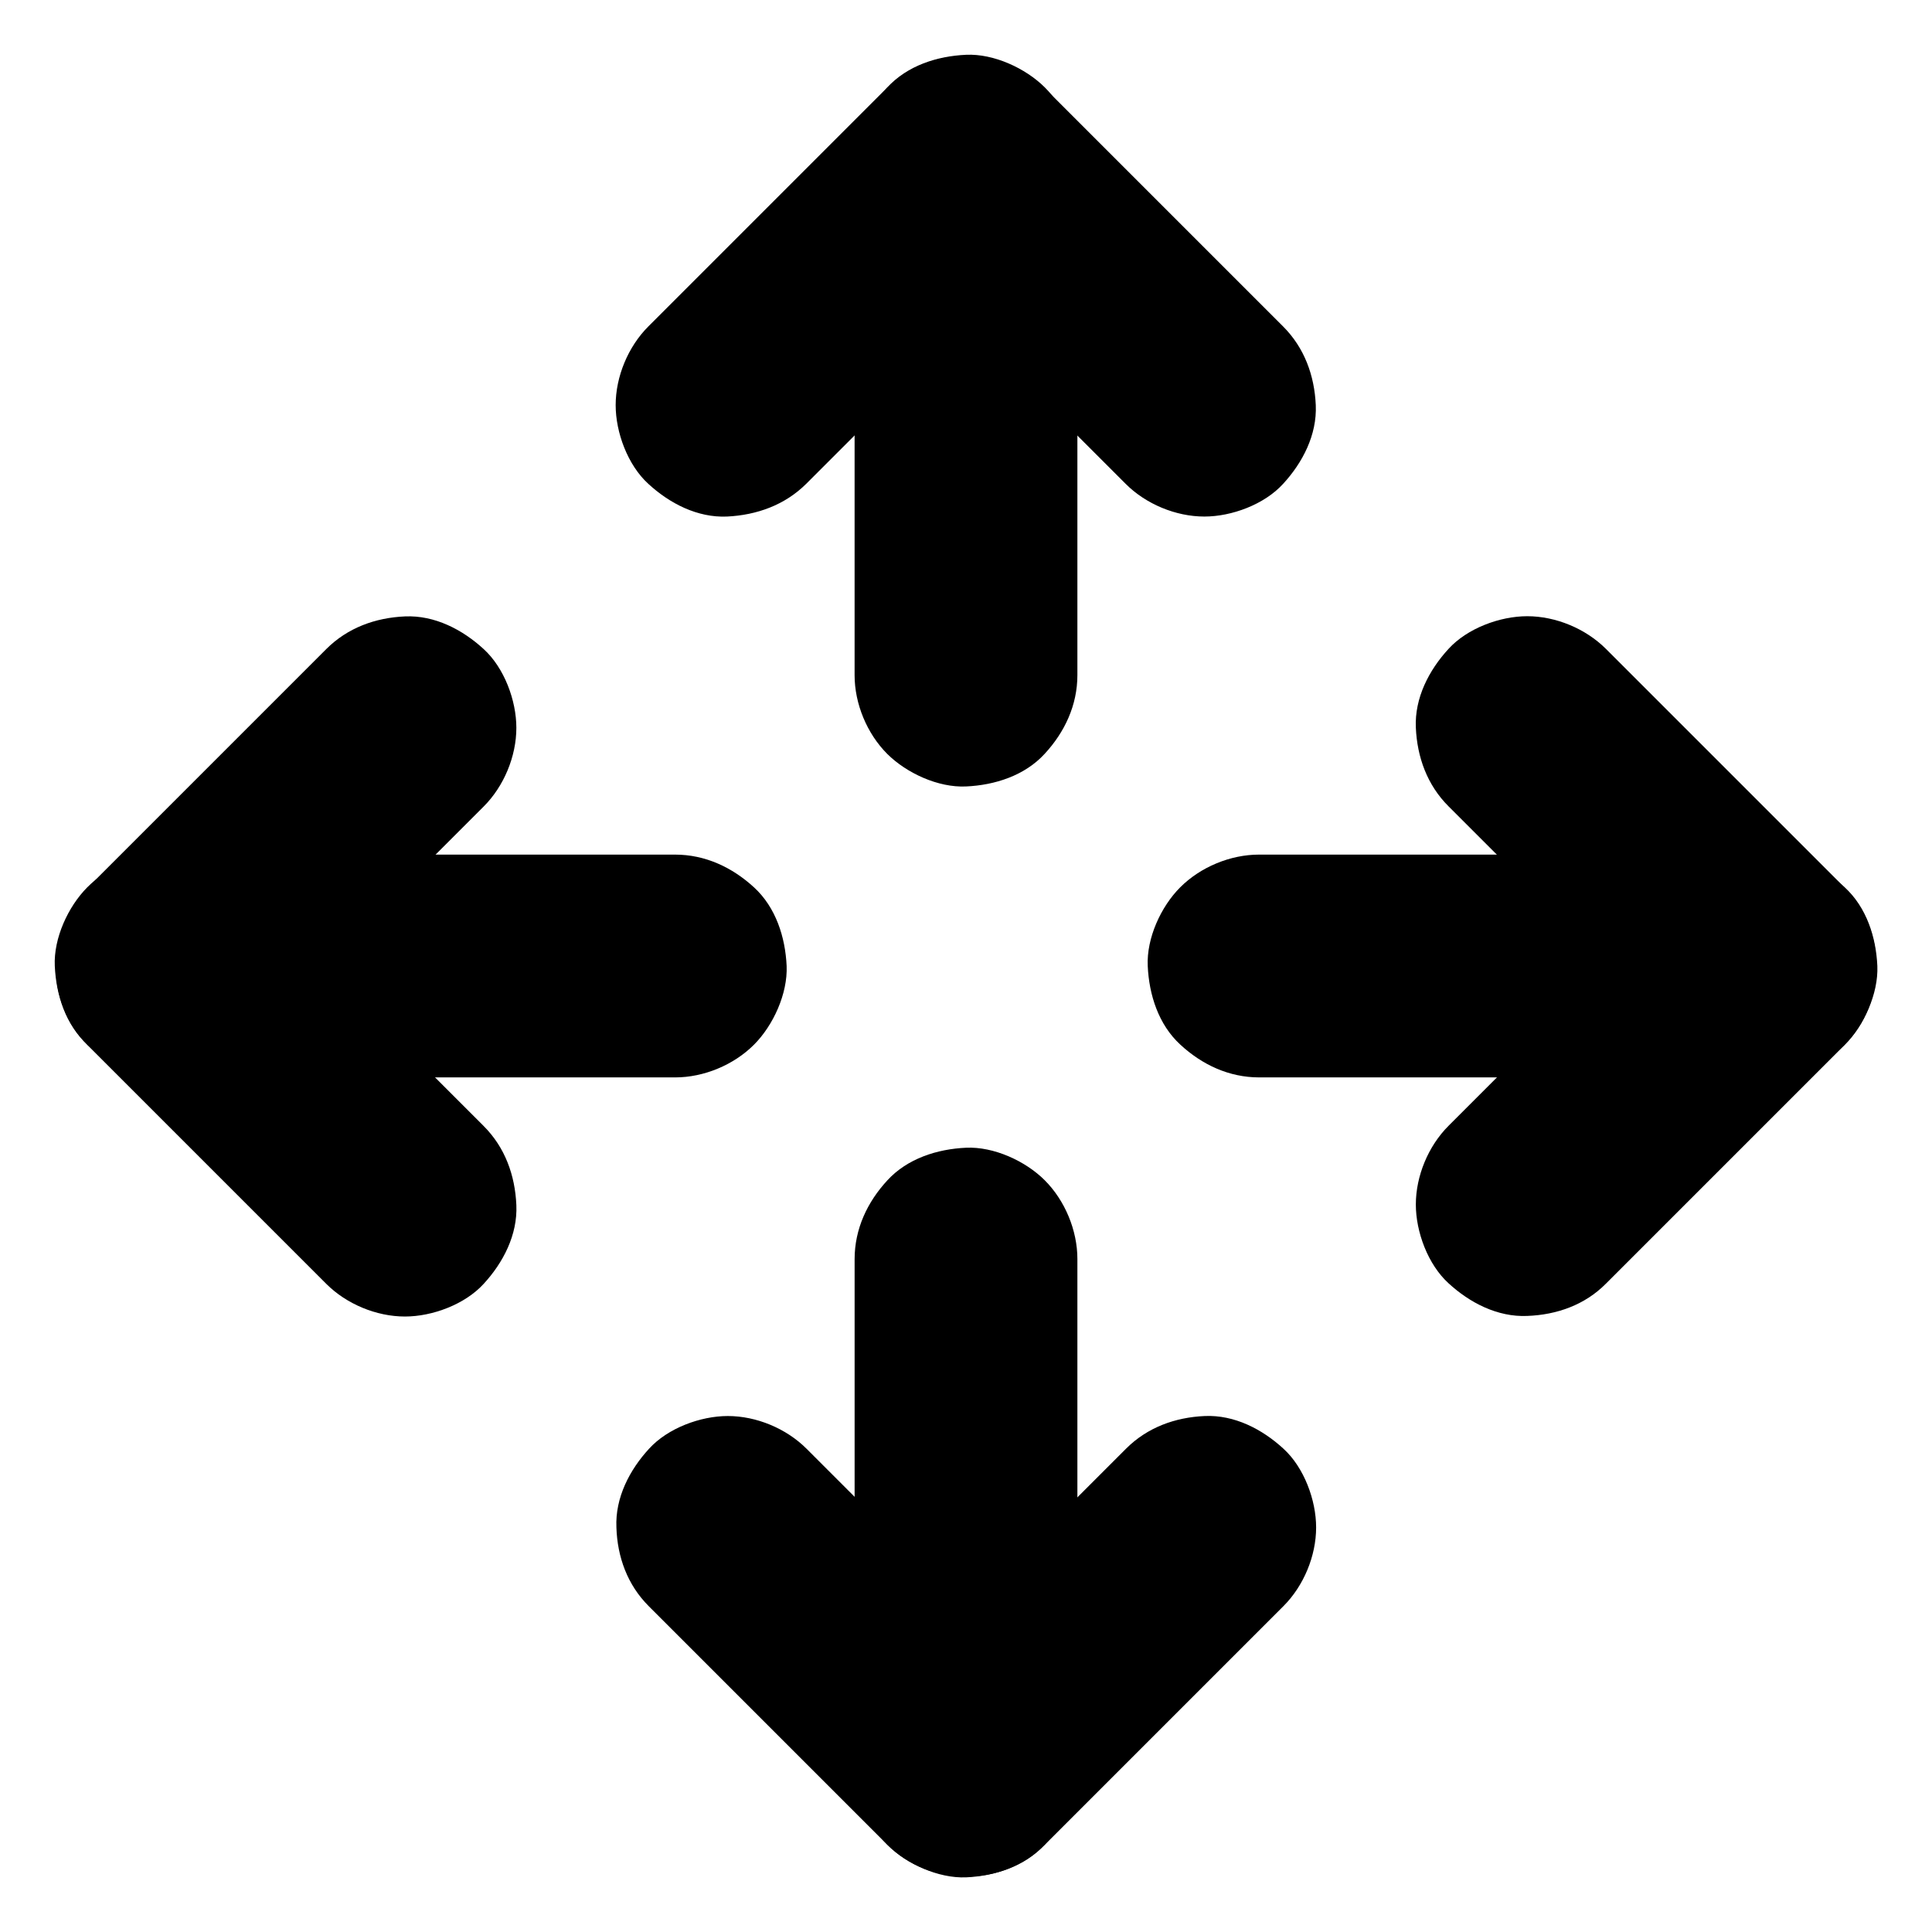
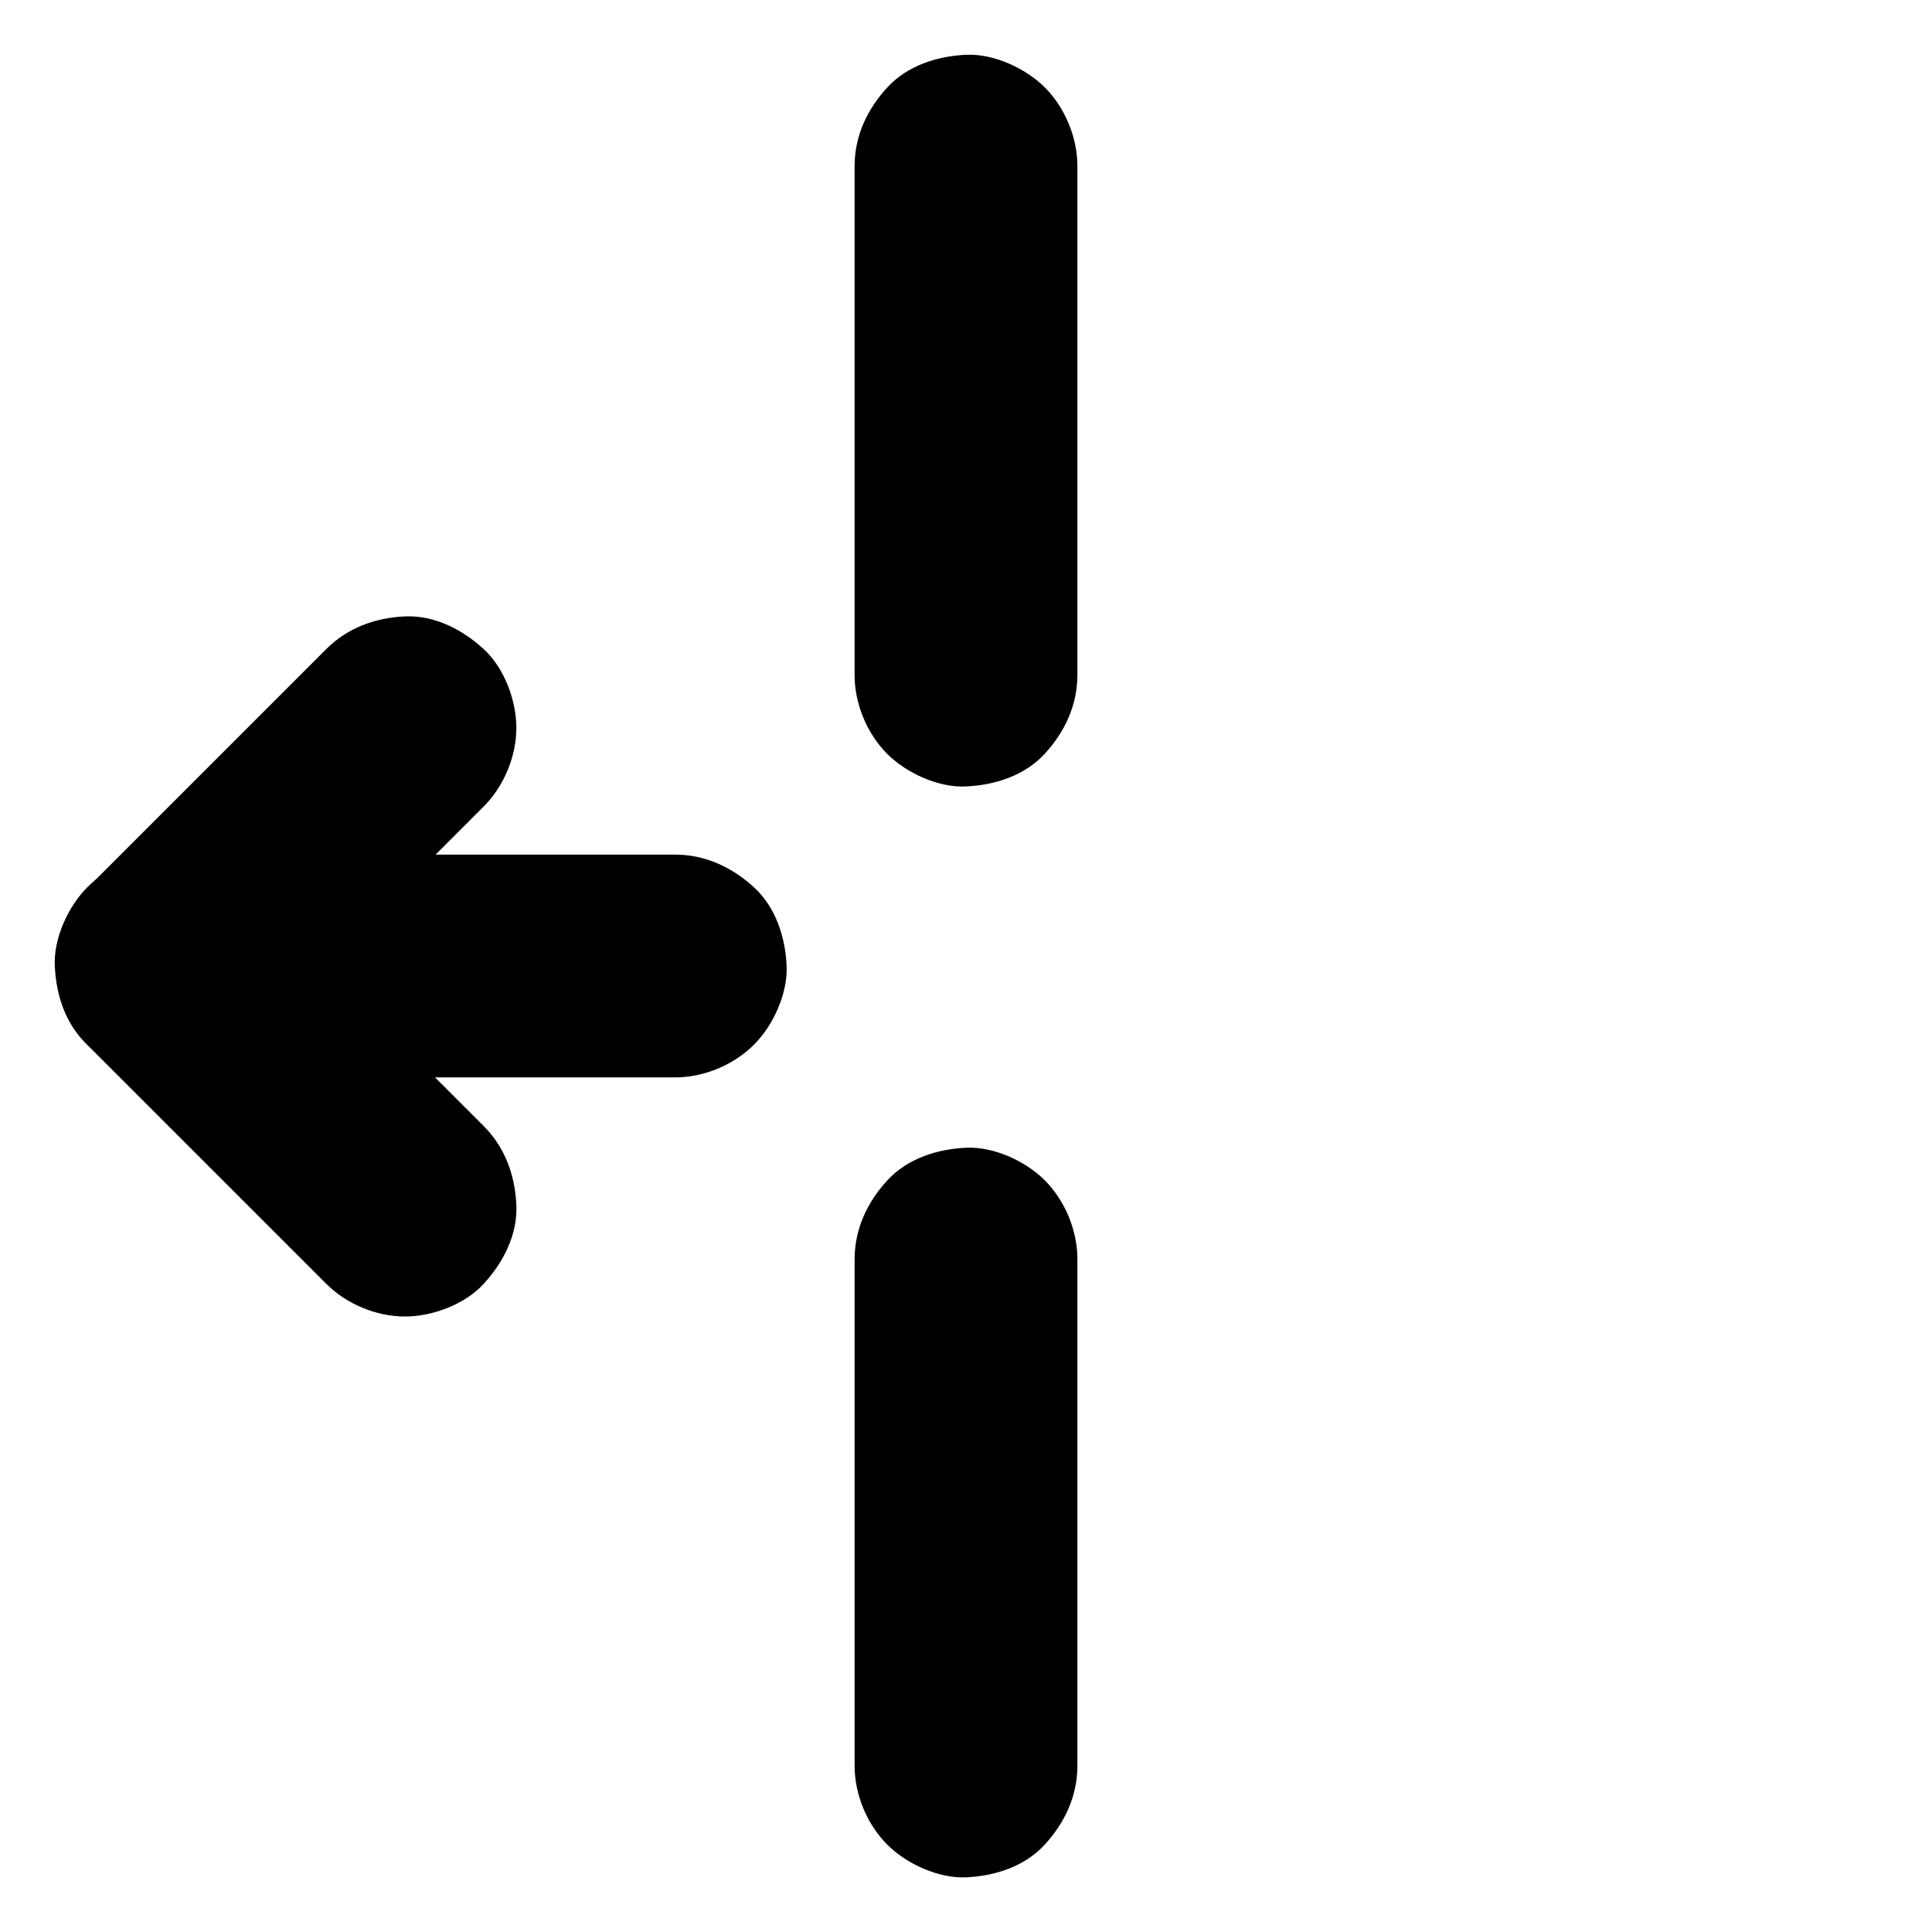
<svg xmlns="http://www.w3.org/2000/svg" fill="#000000" width="800px" height="800px" version="1.1" viewBox="144 144 512 512">
  <g>
    <path d="m429.52 322.9v-45.707-72.52-16.68c0-7.578-3.297-15.5-8.66-20.859-5.117-5.07-13.531-8.957-20.859-8.613-7.625 0.344-15.547 2.856-20.859 8.66-5.316 5.758-8.664 12.84-8.664 20.859v45.707 72.52 16.68c0 7.578 3.297 15.5 8.66 20.859 5.117 5.07 13.48 8.957 20.863 8.613 7.625-0.344 15.547-2.856 20.859-8.66 5.312-5.754 8.66-12.891 8.66-20.859z" />
    <path d="m429.52 611.95v-45.41-72.324-16.582c0-7.578-3.297-15.5-8.66-20.859-5.117-5.117-13.531-8.957-20.859-8.613-7.625 0.344-15.547 2.856-20.859 8.66-5.312 5.758-8.66 12.891-8.66 20.859v45.41 72.324 16.582c0 7.578 3.297 15.5 8.66 20.859 5.117 5.117 13.531 8.953 20.859 8.66 7.625-0.344 15.547-2.856 20.859-8.66 5.312-5.801 8.66-12.887 8.66-20.906z" />
    <path d="m322.9 370.48h-45.707-72.52-16.68c-7.578 0-15.5 3.297-20.859 8.66-5.07 5.117-8.957 13.48-8.613 20.863 0.344 7.625 2.856 15.547 8.66 20.859 5.758 5.312 12.84 8.66 20.859 8.66h45.707 72.52 16.68c7.578 0 15.5-3.297 20.859-8.66 5.117-5.117 8.953-13.531 8.66-20.859-0.344-7.625-2.856-15.547-8.66-20.859-5.801-5.316-12.938-8.664-20.906-8.664z" />
-     <path d="m611.95 370.48h-45.41-72.324-16.582c-7.578 0-15.5 3.297-20.859 8.66-5.117 5.117-8.957 13.48-8.613 20.863 0.344 7.625 2.856 15.547 8.66 20.859 5.758 5.312 12.891 8.66 20.859 8.66h45.41 72.324 16.582c7.578 0 15.5-3.297 20.859-8.66 5.117-5.117 8.953-13.531 8.66-20.859-0.344-7.625-2.856-15.547-8.66-20.859-5.801-5.316-12.887-8.664-20.906-8.664z" />
-     <path d="m357.64 272.23 63.223-63.223h-41.77c7.133 7.133 14.27 14.27 21.352 21.352 11.367 11.367 22.73 22.73 34.047 34.047 2.609 2.609 5.215 5.215 7.824 7.824 5.363 5.363 13.285 8.66 20.859 8.66 7.231 0 15.891-3.199 20.859-8.66 5.164-5.609 9.004-12.988 8.66-20.859-0.344-7.824-3-15.203-8.66-20.859l-21.352-21.352c-11.367-11.367-22.73-22.73-34.047-34.047-2.609-2.609-5.215-5.215-7.824-7.824-11.266-11.266-30.453-11.316-41.77 0-7.133 7.133-14.27 14.27-21.352 21.352-11.367 11.367-22.73 22.73-34.047 34.047-2.609 2.609-5.215 5.215-7.824 7.824-5.363 5.363-8.66 13.285-8.66 20.859 0 7.231 3.199 15.891 8.66 20.859 5.609 5.164 12.988 9.004 20.859 8.66 7.922-0.395 15.305-3.051 20.961-8.66z" />
-     <path d="m315.91 569.64c7.133 7.133 14.27 14.27 21.352 21.352 11.367 11.367 22.73 22.73 34.047 34.047 2.609 2.609 5.215 5.215 7.824 7.824 11.266 11.266 30.453 11.316 41.77 0l21.352-21.352c11.367-11.367 22.73-22.73 34.047-34.047 2.609-2.609 5.215-5.215 7.824-7.824 5.363-5.363 8.66-13.285 8.66-20.859 0-7.231-3.199-15.891-8.66-20.859-5.609-5.164-12.988-9.004-20.859-8.66-7.824 0.344-15.203 3-20.859 8.66-7.133 7.133-14.27 14.27-21.352 21.352-11.367 11.367-22.73 22.73-34.047 34.047-2.609 2.609-5.215 5.215-7.824 7.824h41.77l-63.223-63.223c-5.363-5.363-13.285-8.66-20.859-8.66-7.231 0-15.891 3.199-20.859 8.66-5.164 5.609-9.004 12.988-8.66 20.859 0.246 7.82 2.902 15.203 8.559 20.859z" />
    <path d="m272.18 442.41-63.223-63.223v41.77c7.133-7.133 14.27-14.27 21.352-21.352 11.367-11.367 22.73-22.73 34.047-34.047 2.609-2.609 5.215-5.215 7.824-7.824 5.363-5.363 8.66-13.285 8.66-20.859 0-7.231-3.199-15.891-8.66-20.859-5.609-5.164-12.988-9.004-20.859-8.66-7.824 0.344-15.203 3-20.859 8.66-7.133 7.133-14.27 14.27-21.352 21.352-11.367 11.367-22.73 22.73-34.047 34.047-2.609 2.609-5.215 5.215-7.824 7.824-11.266 11.266-11.316 30.453 0 41.77 7.133 7.133 14.27 14.27 21.352 21.352 11.367 11.367 22.73 22.73 34.047 34.047 2.609 2.609 5.215 5.215 7.824 7.824 5.363 5.363 13.285 8.66 20.859 8.66 7.231 0 15.891-3.199 20.859-8.66 5.164-5.609 9.004-12.988 8.66-20.859-0.344-7.926-3-15.305-8.66-20.961z" />
-     <path d="m569.59 484.18c7.133-7.133 14.27-14.27 21.352-21.352 11.367-11.367 22.73-22.73 34.047-34.047l7.824-7.824c11.266-11.266 11.316-30.453 0-41.77l-63.223-63.223c-5.363-5.363-13.285-8.66-20.859-8.66-7.231 0-15.891 3.199-20.859 8.66-5.164 5.609-9.004 12.988-8.66 20.859 0.344 7.824 3 15.203 8.66 20.859l63.223 63.223v-41.77l-21.352 21.352c-11.367 11.367-22.73 22.73-34.047 34.047-2.609 2.609-5.215 5.215-7.824 7.824-5.363 5.363-8.66 13.285-8.66 20.859 0 7.231 3.199 15.891 8.66 20.859 5.609 5.164 12.988 9.004 20.859 8.66 7.824-0.293 15.254-2.898 20.859-8.559z" />
  </g>
</svg>